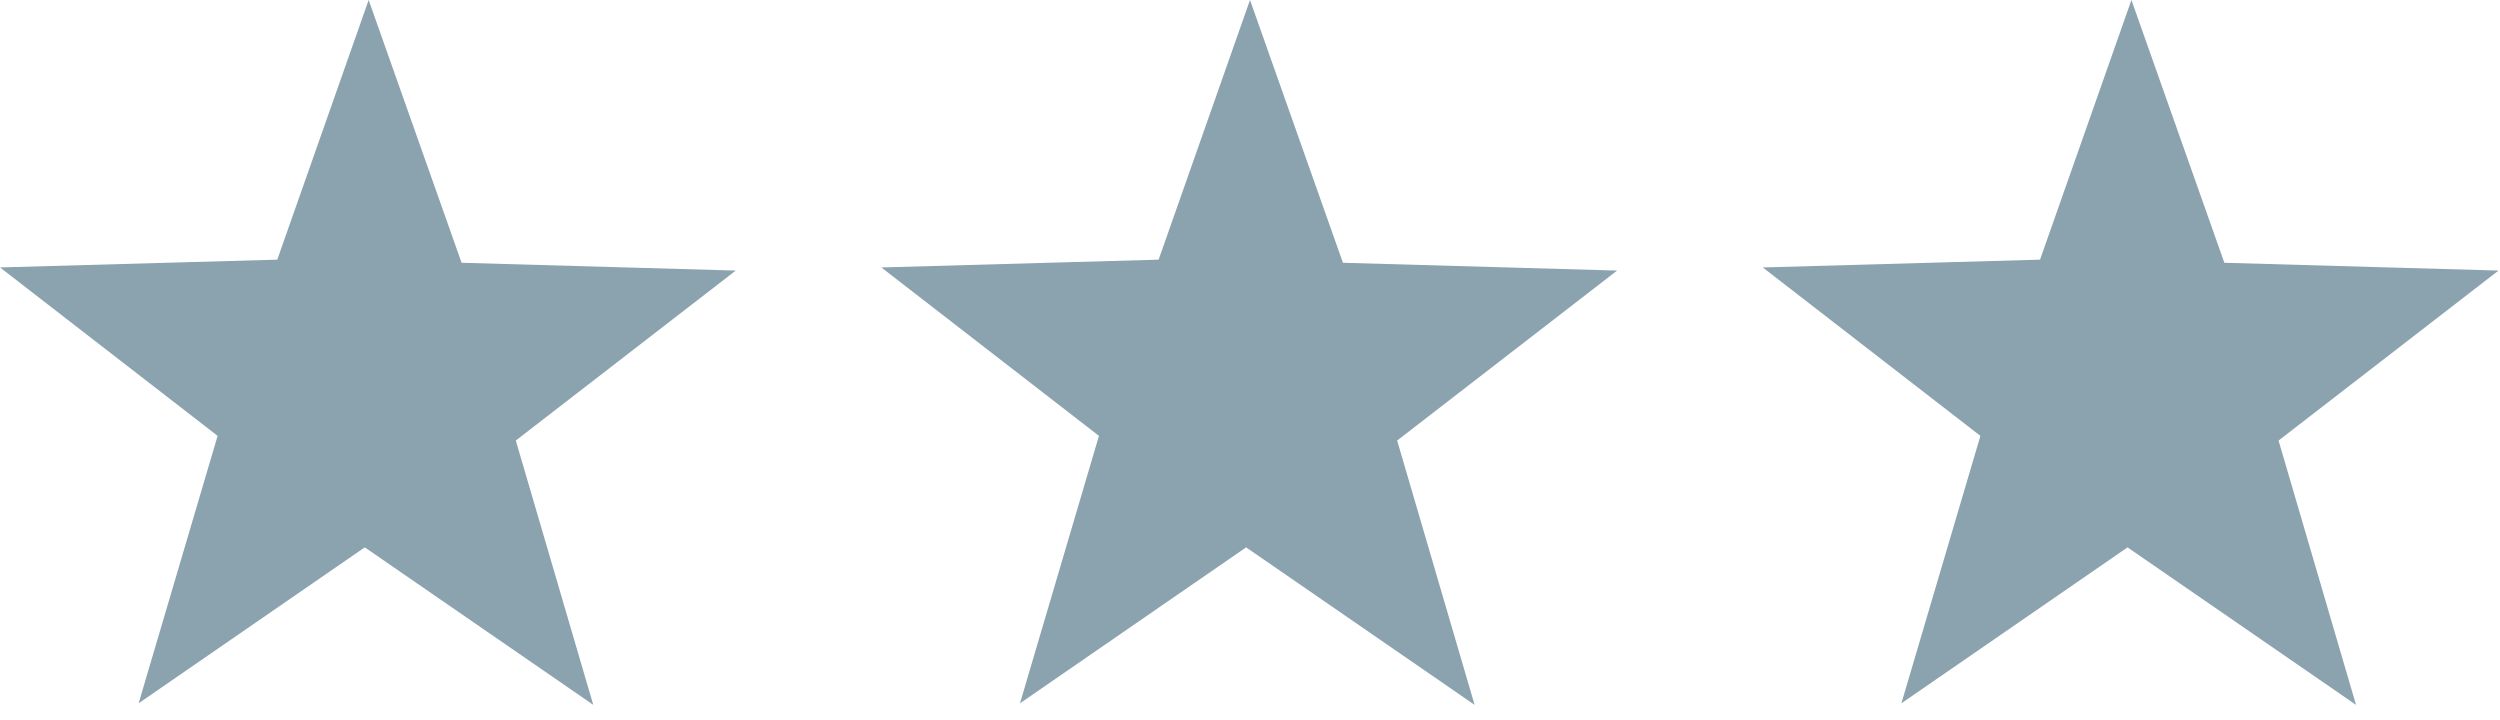
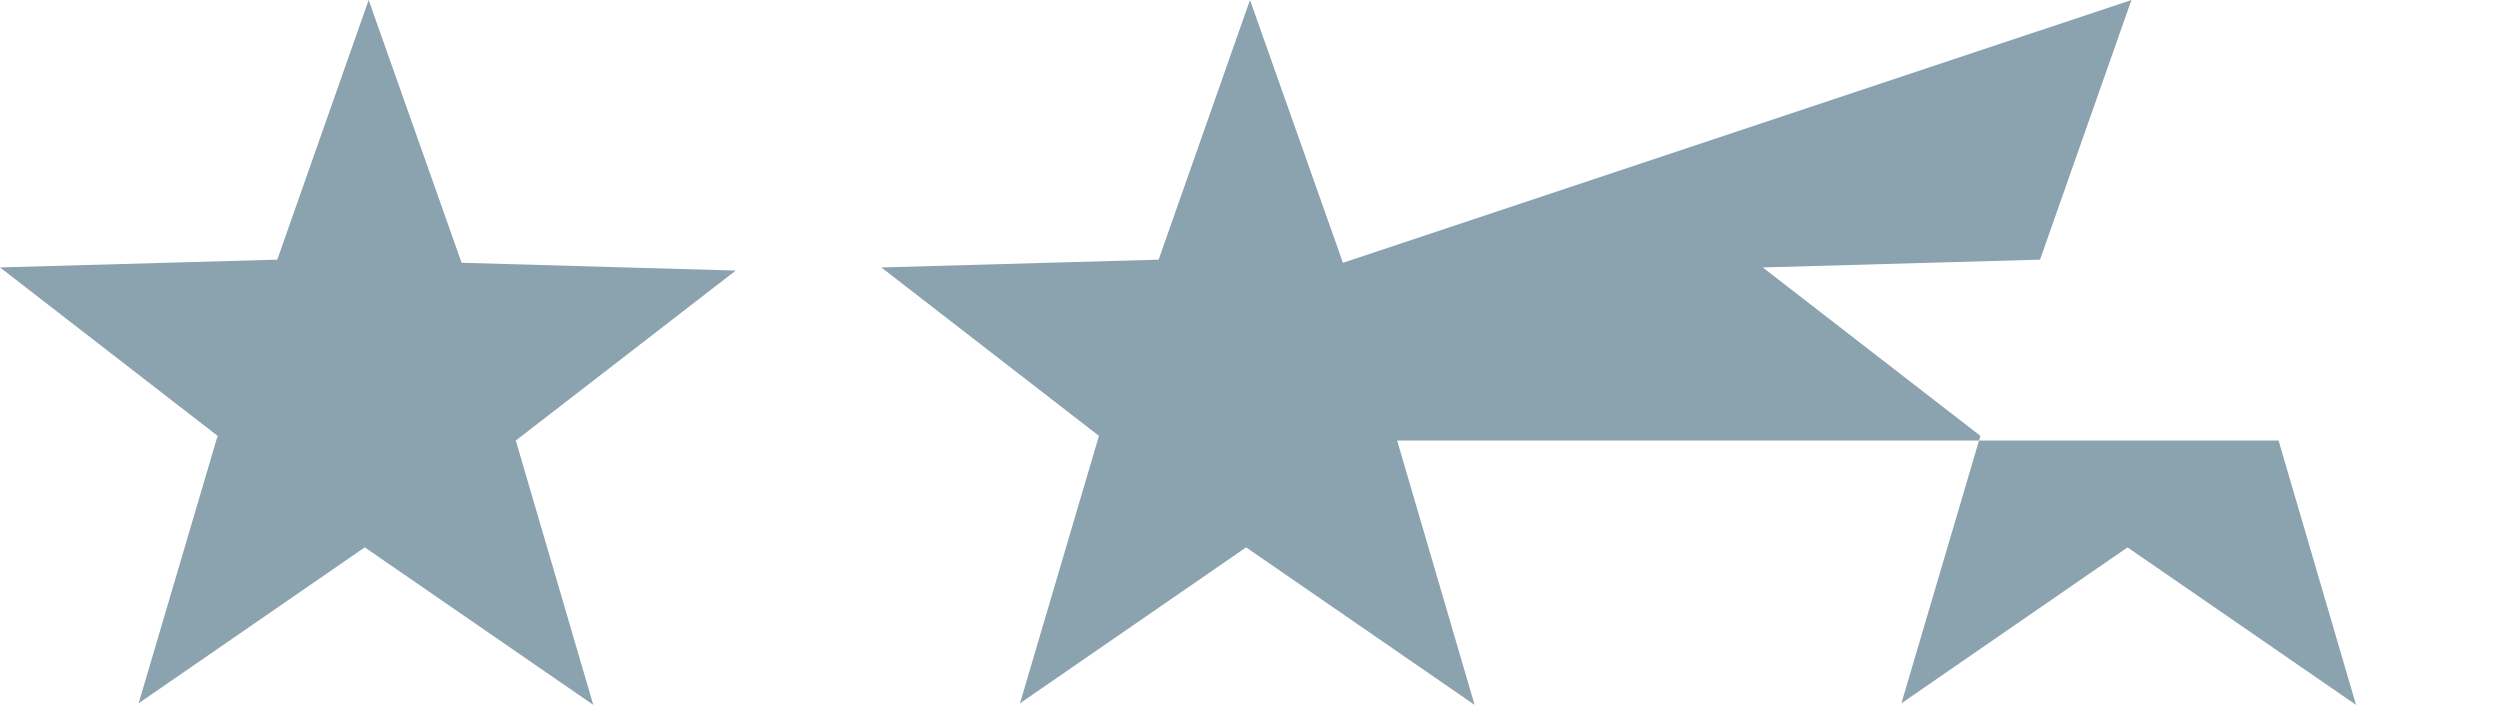
<svg xmlns="http://www.w3.org/2000/svg" width="132" height="38" viewBox="0 0 132 38" fill="none">
-   <path d="M27.234 23.26l11.614-8.974-14.476-.412L19.465 0 14.64 13.71 0 14.12l11.49 8.893-4.17 14.12L19.26 28.9l12.064 8.316-4.09-13.956zm46.536 0l11.613-8.974-14.476-.412L66 0l-4.825 13.71-14.64.411 11.49 8.893-4.17 14.12 11.94-8.233 12.064 8.316-4.09-13.956zm46.538 0l11.614-8.974-14.476-.412L112.539 0l-4.825 13.71-14.64.411 11.491 8.893-4.171 14.12 11.94-8.233 12.064 8.316-4.09-13.956z" fill="#8BA2AF" />
+   <path d="M27.234 23.26l11.614-8.974-14.476-.412L19.465 0 14.64 13.71 0 14.12l11.49 8.893-4.17 14.12L19.26 28.9l12.064 8.316-4.09-13.956zm46.536 0l11.613-8.974-14.476-.412L66 0l-4.825 13.71-14.64.411 11.49 8.893-4.17 14.12 11.94-8.233 12.064 8.316-4.09-13.956zl11.614-8.974-14.476-.412L112.539 0l-4.825 13.71-14.64.411 11.491 8.893-4.171 14.12 11.94-8.233 12.064 8.316-4.09-13.956z" fill="#8BA2AF" />
</svg>